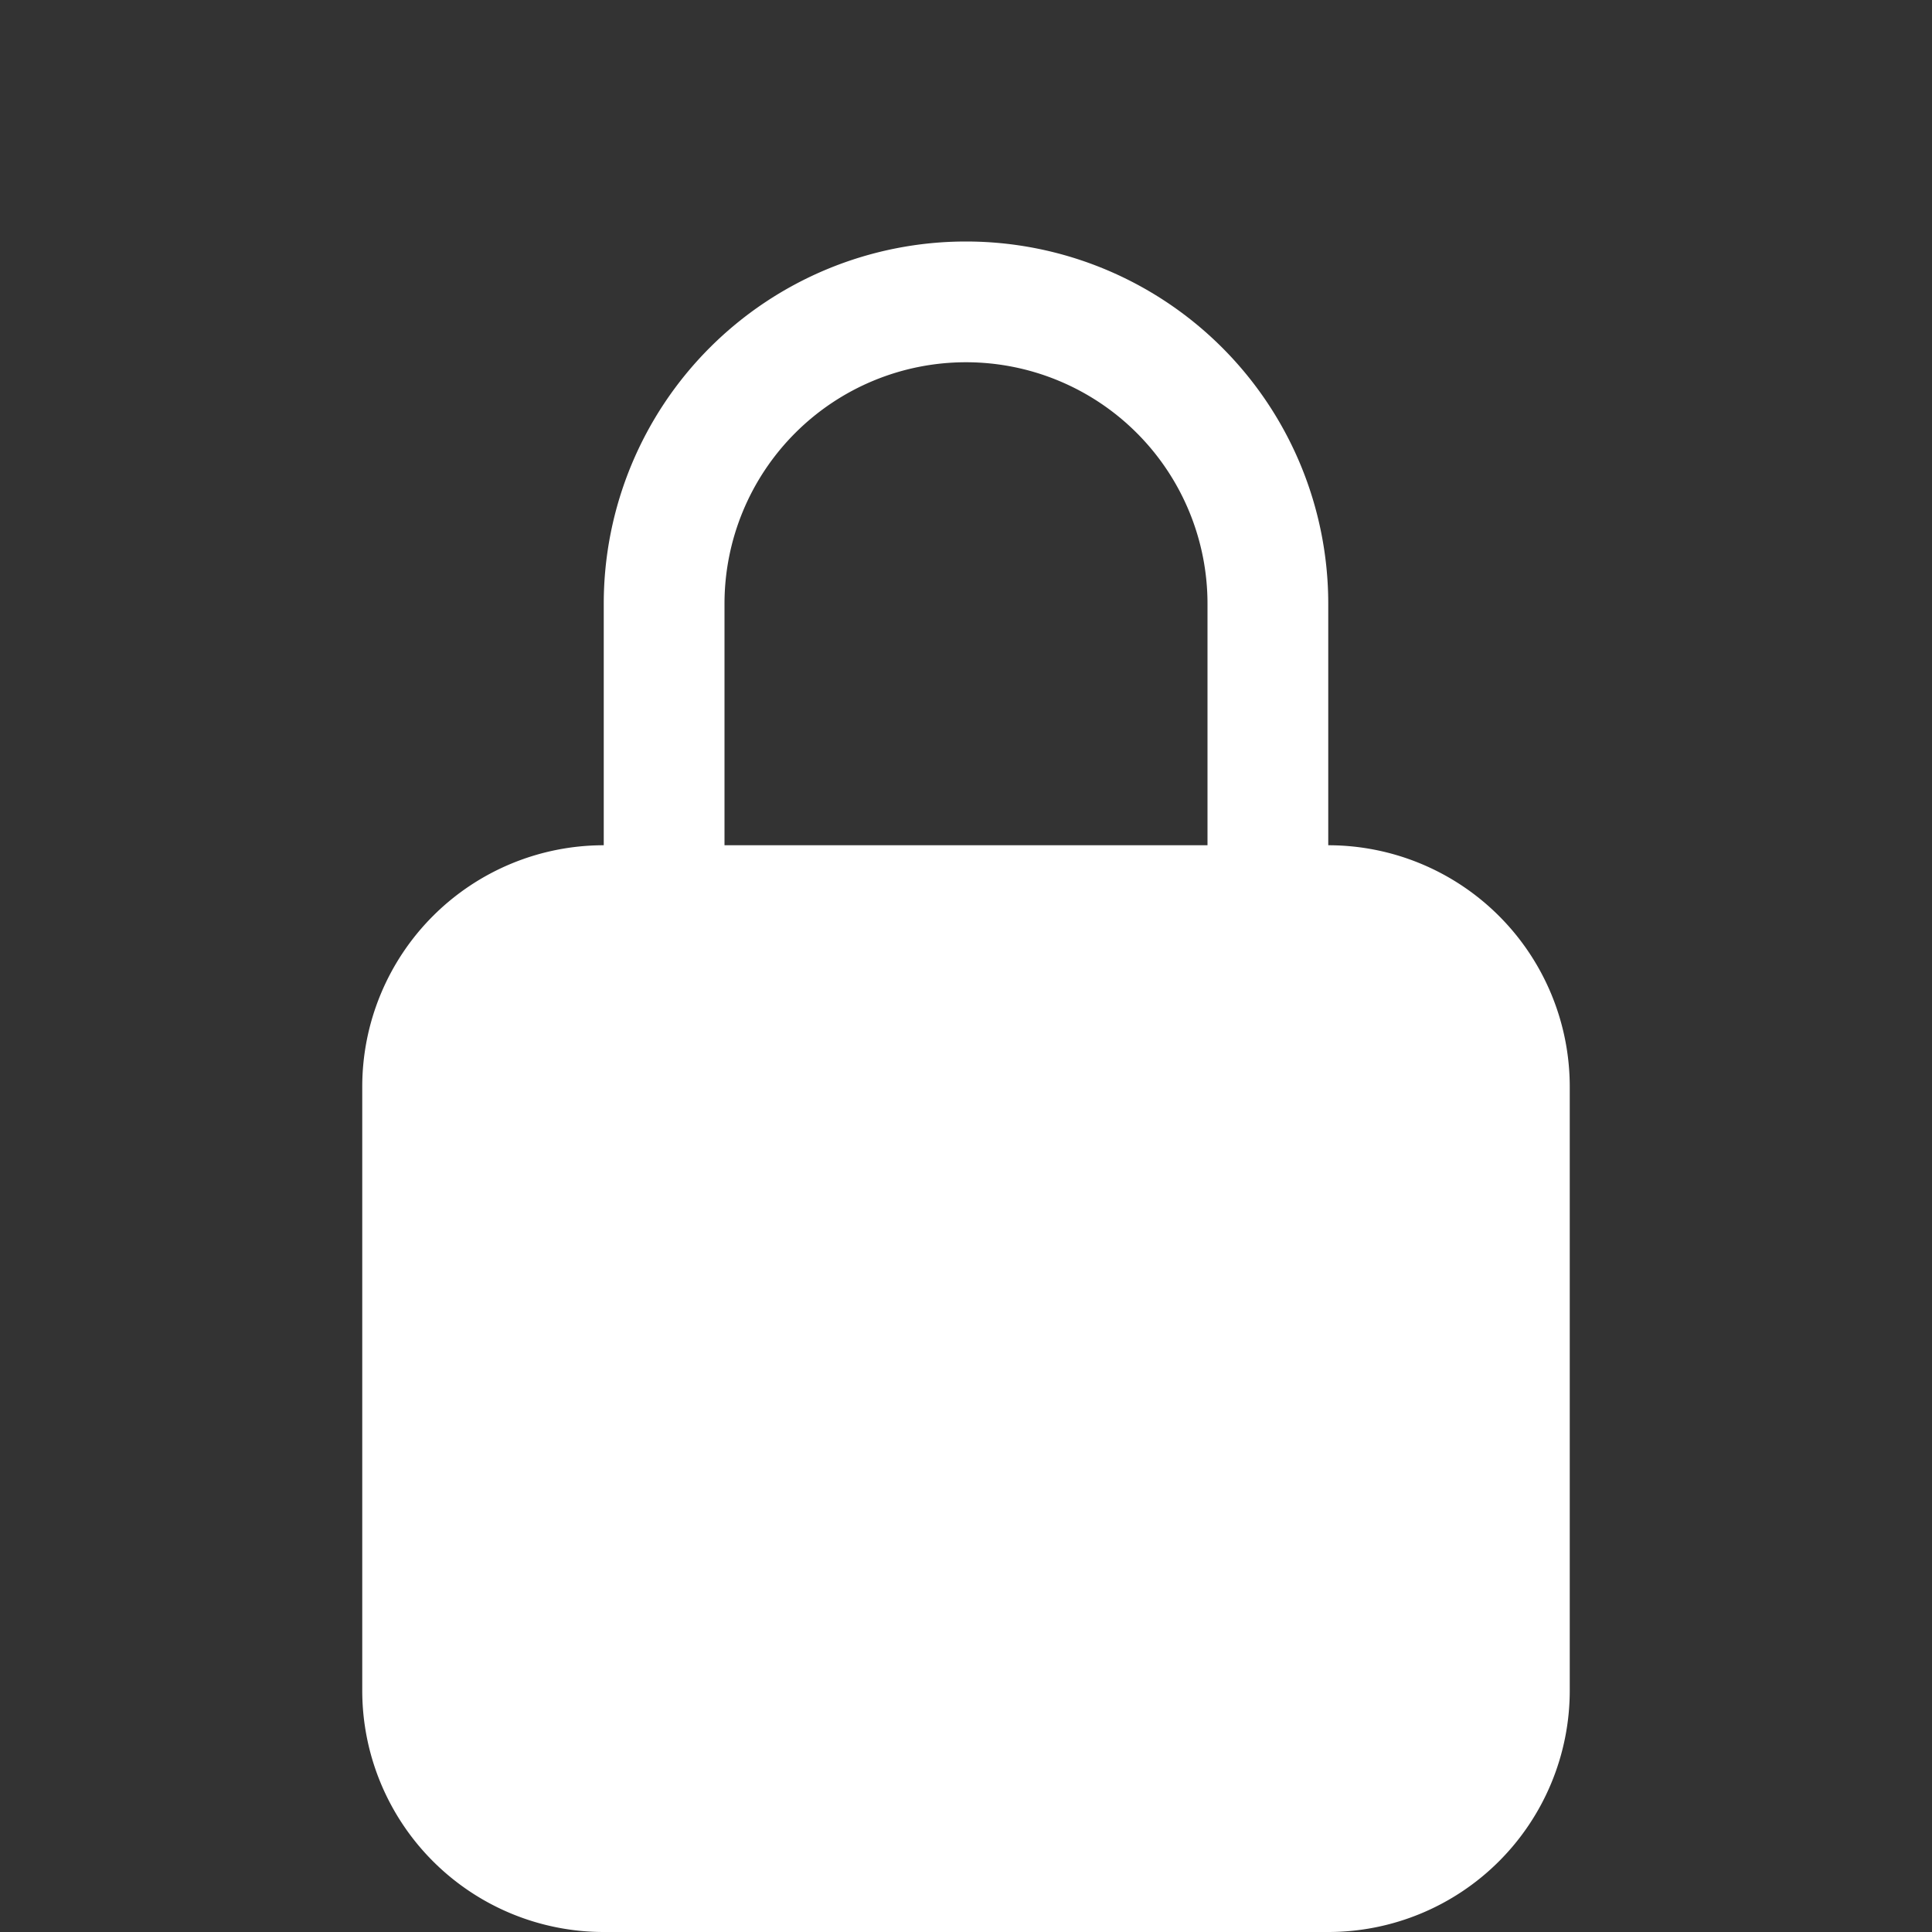
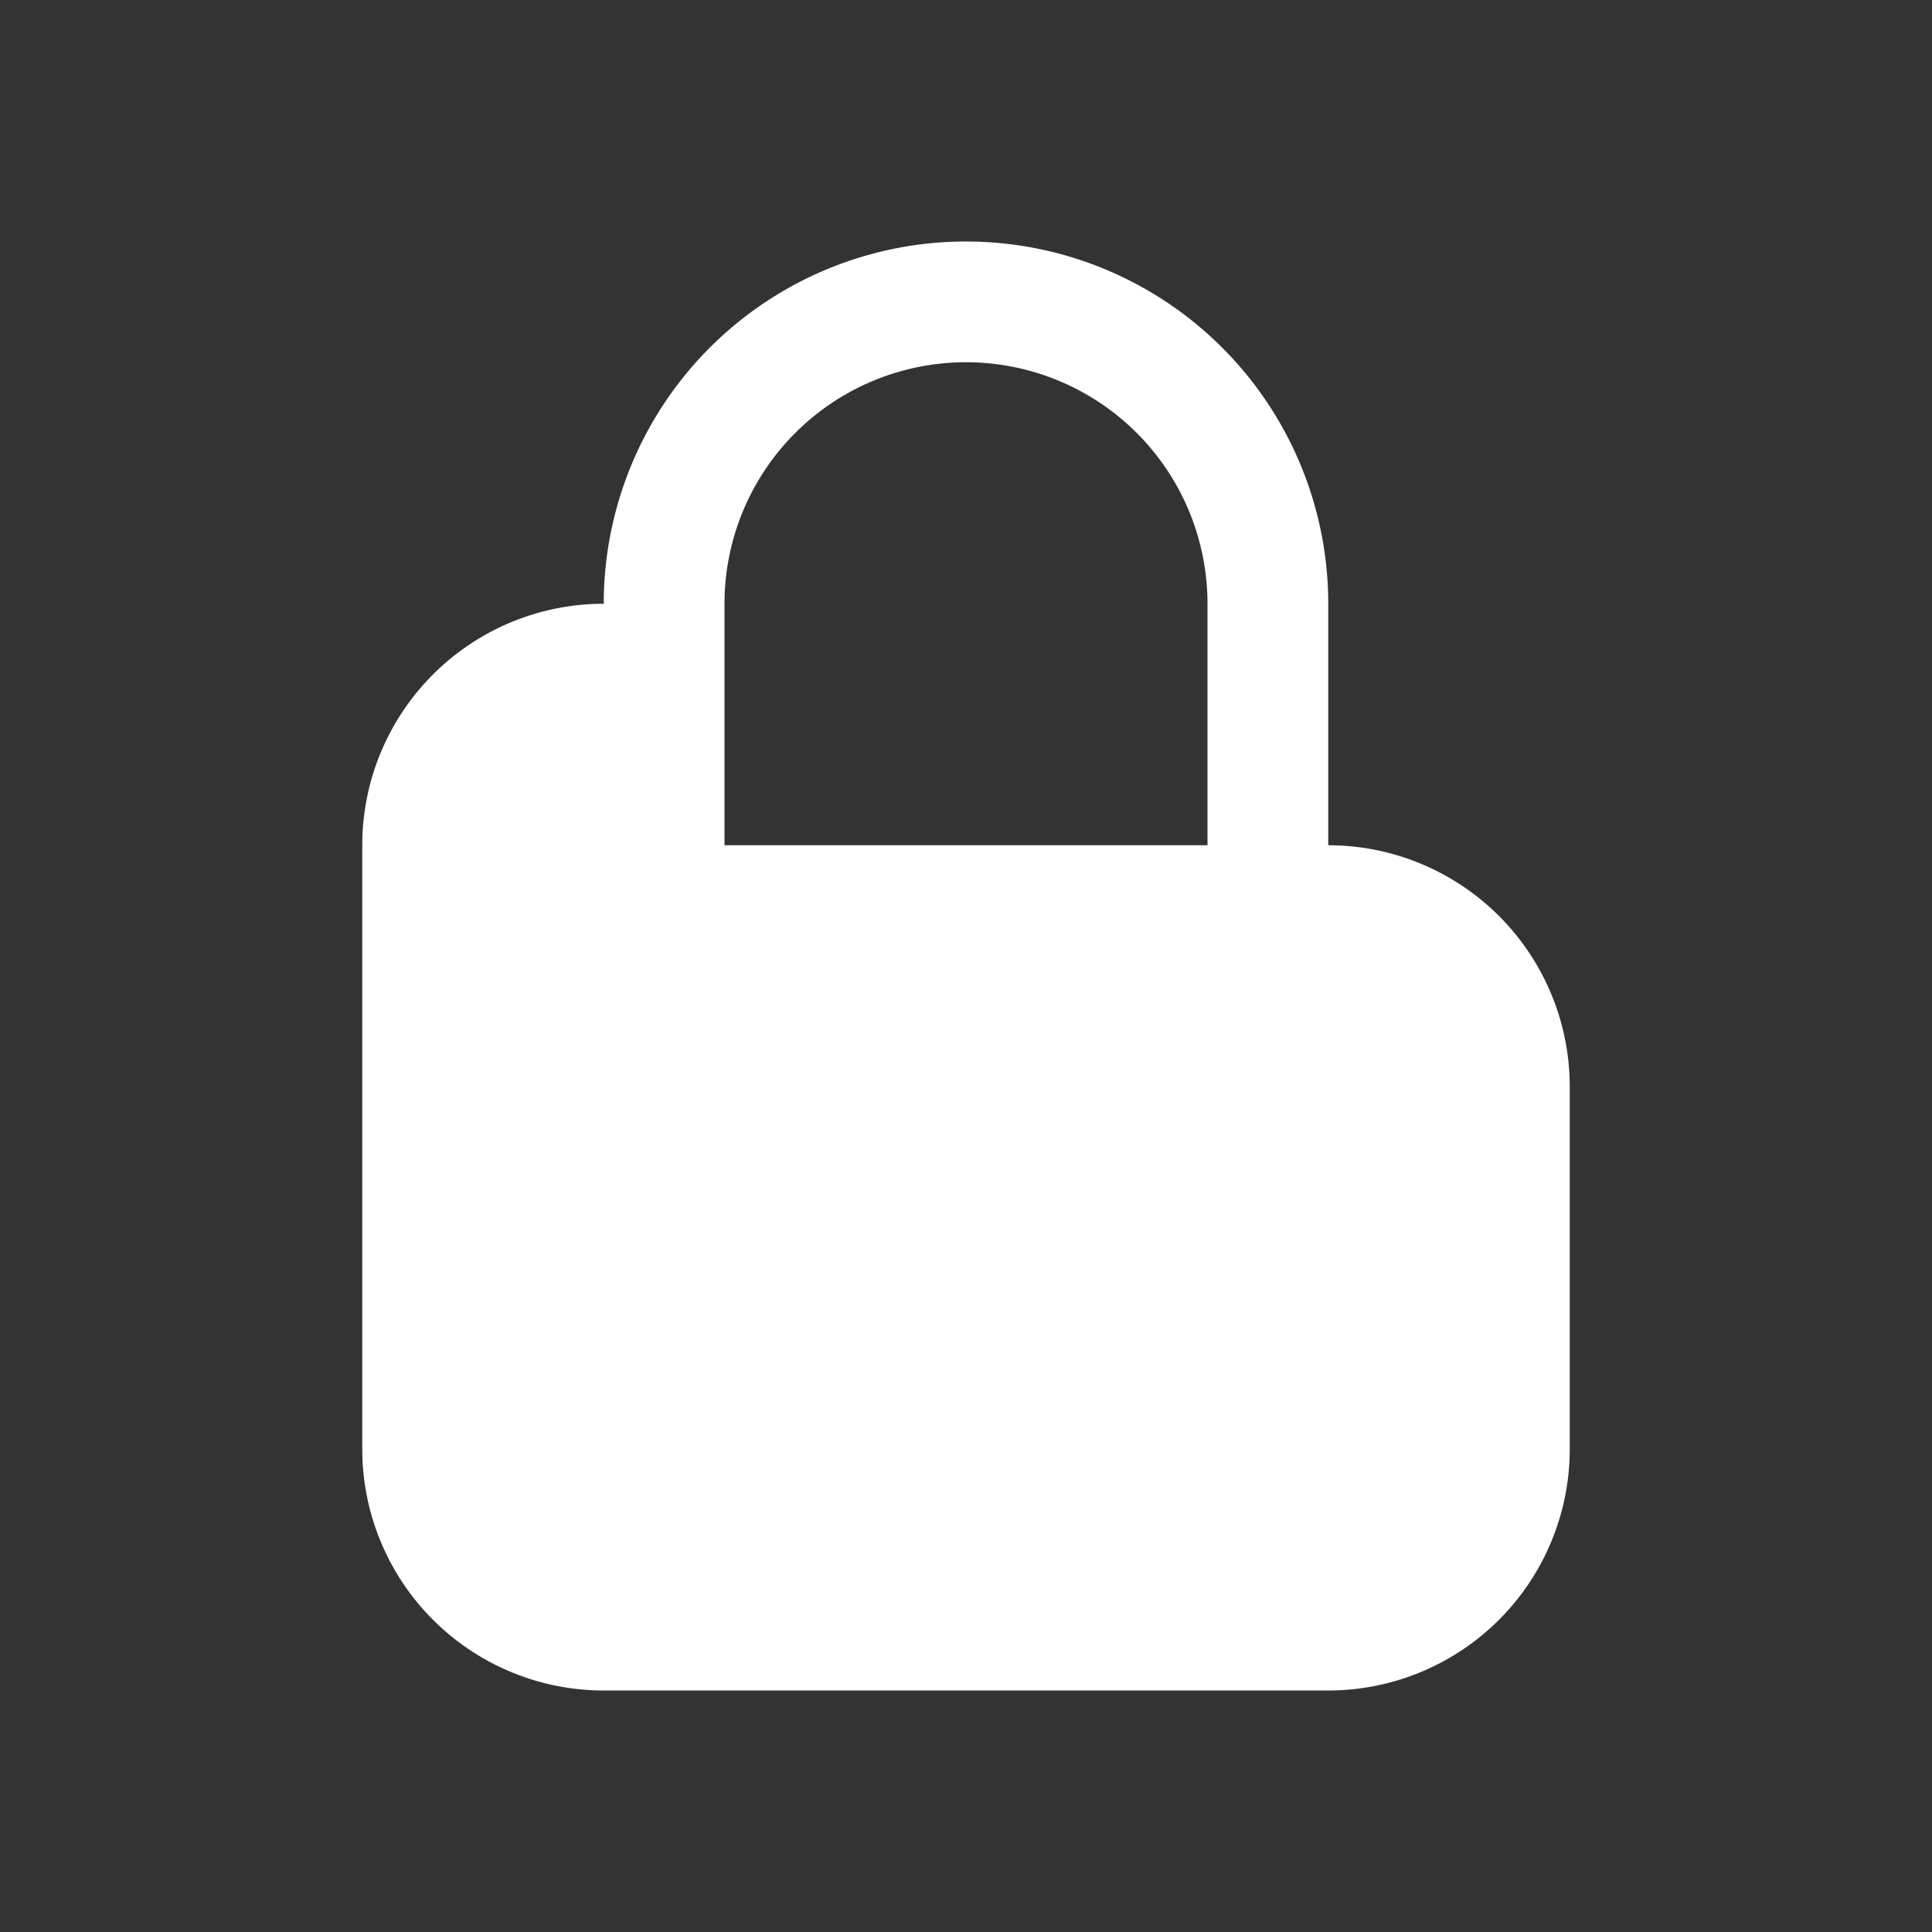
<svg xmlns="http://www.w3.org/2000/svg" width="32" height="32" fill="#FFFFFF" class="bi bi-lock-fill" viewBox="0 0 32 32">
  <rect x="0" y="0" width="32" height="32" fill="#333333" stroke="none" />
-   <path d="M 16 6 a 4 4 90 0 1 4 4 v 4 H 12 V 10 a 4 4 90 0 1 4 -4 m 6 8 V 10 a 6 6 90 0 0 -12 0 v 4 a 4 4 90 0 0 -4 4 v 10 a 4 4 90 0 0 4 4 h 12 a 4 4 90 0 0 4 -4 V 18 a 4 4 90 0 0 -4 -4" />
+   <path d="M 16 6 a 4 4 90 0 1 4 4 v 4 H 12 V 10 a 4 4 90 0 1 4 -4 m 6 8 V 10 a 6 6 90 0 0 -12 0 a 4 4 90 0 0 -4 4 v 10 a 4 4 90 0 0 4 4 h 12 a 4 4 90 0 0 4 -4 V 18 a 4 4 90 0 0 -4 -4" />
</svg>